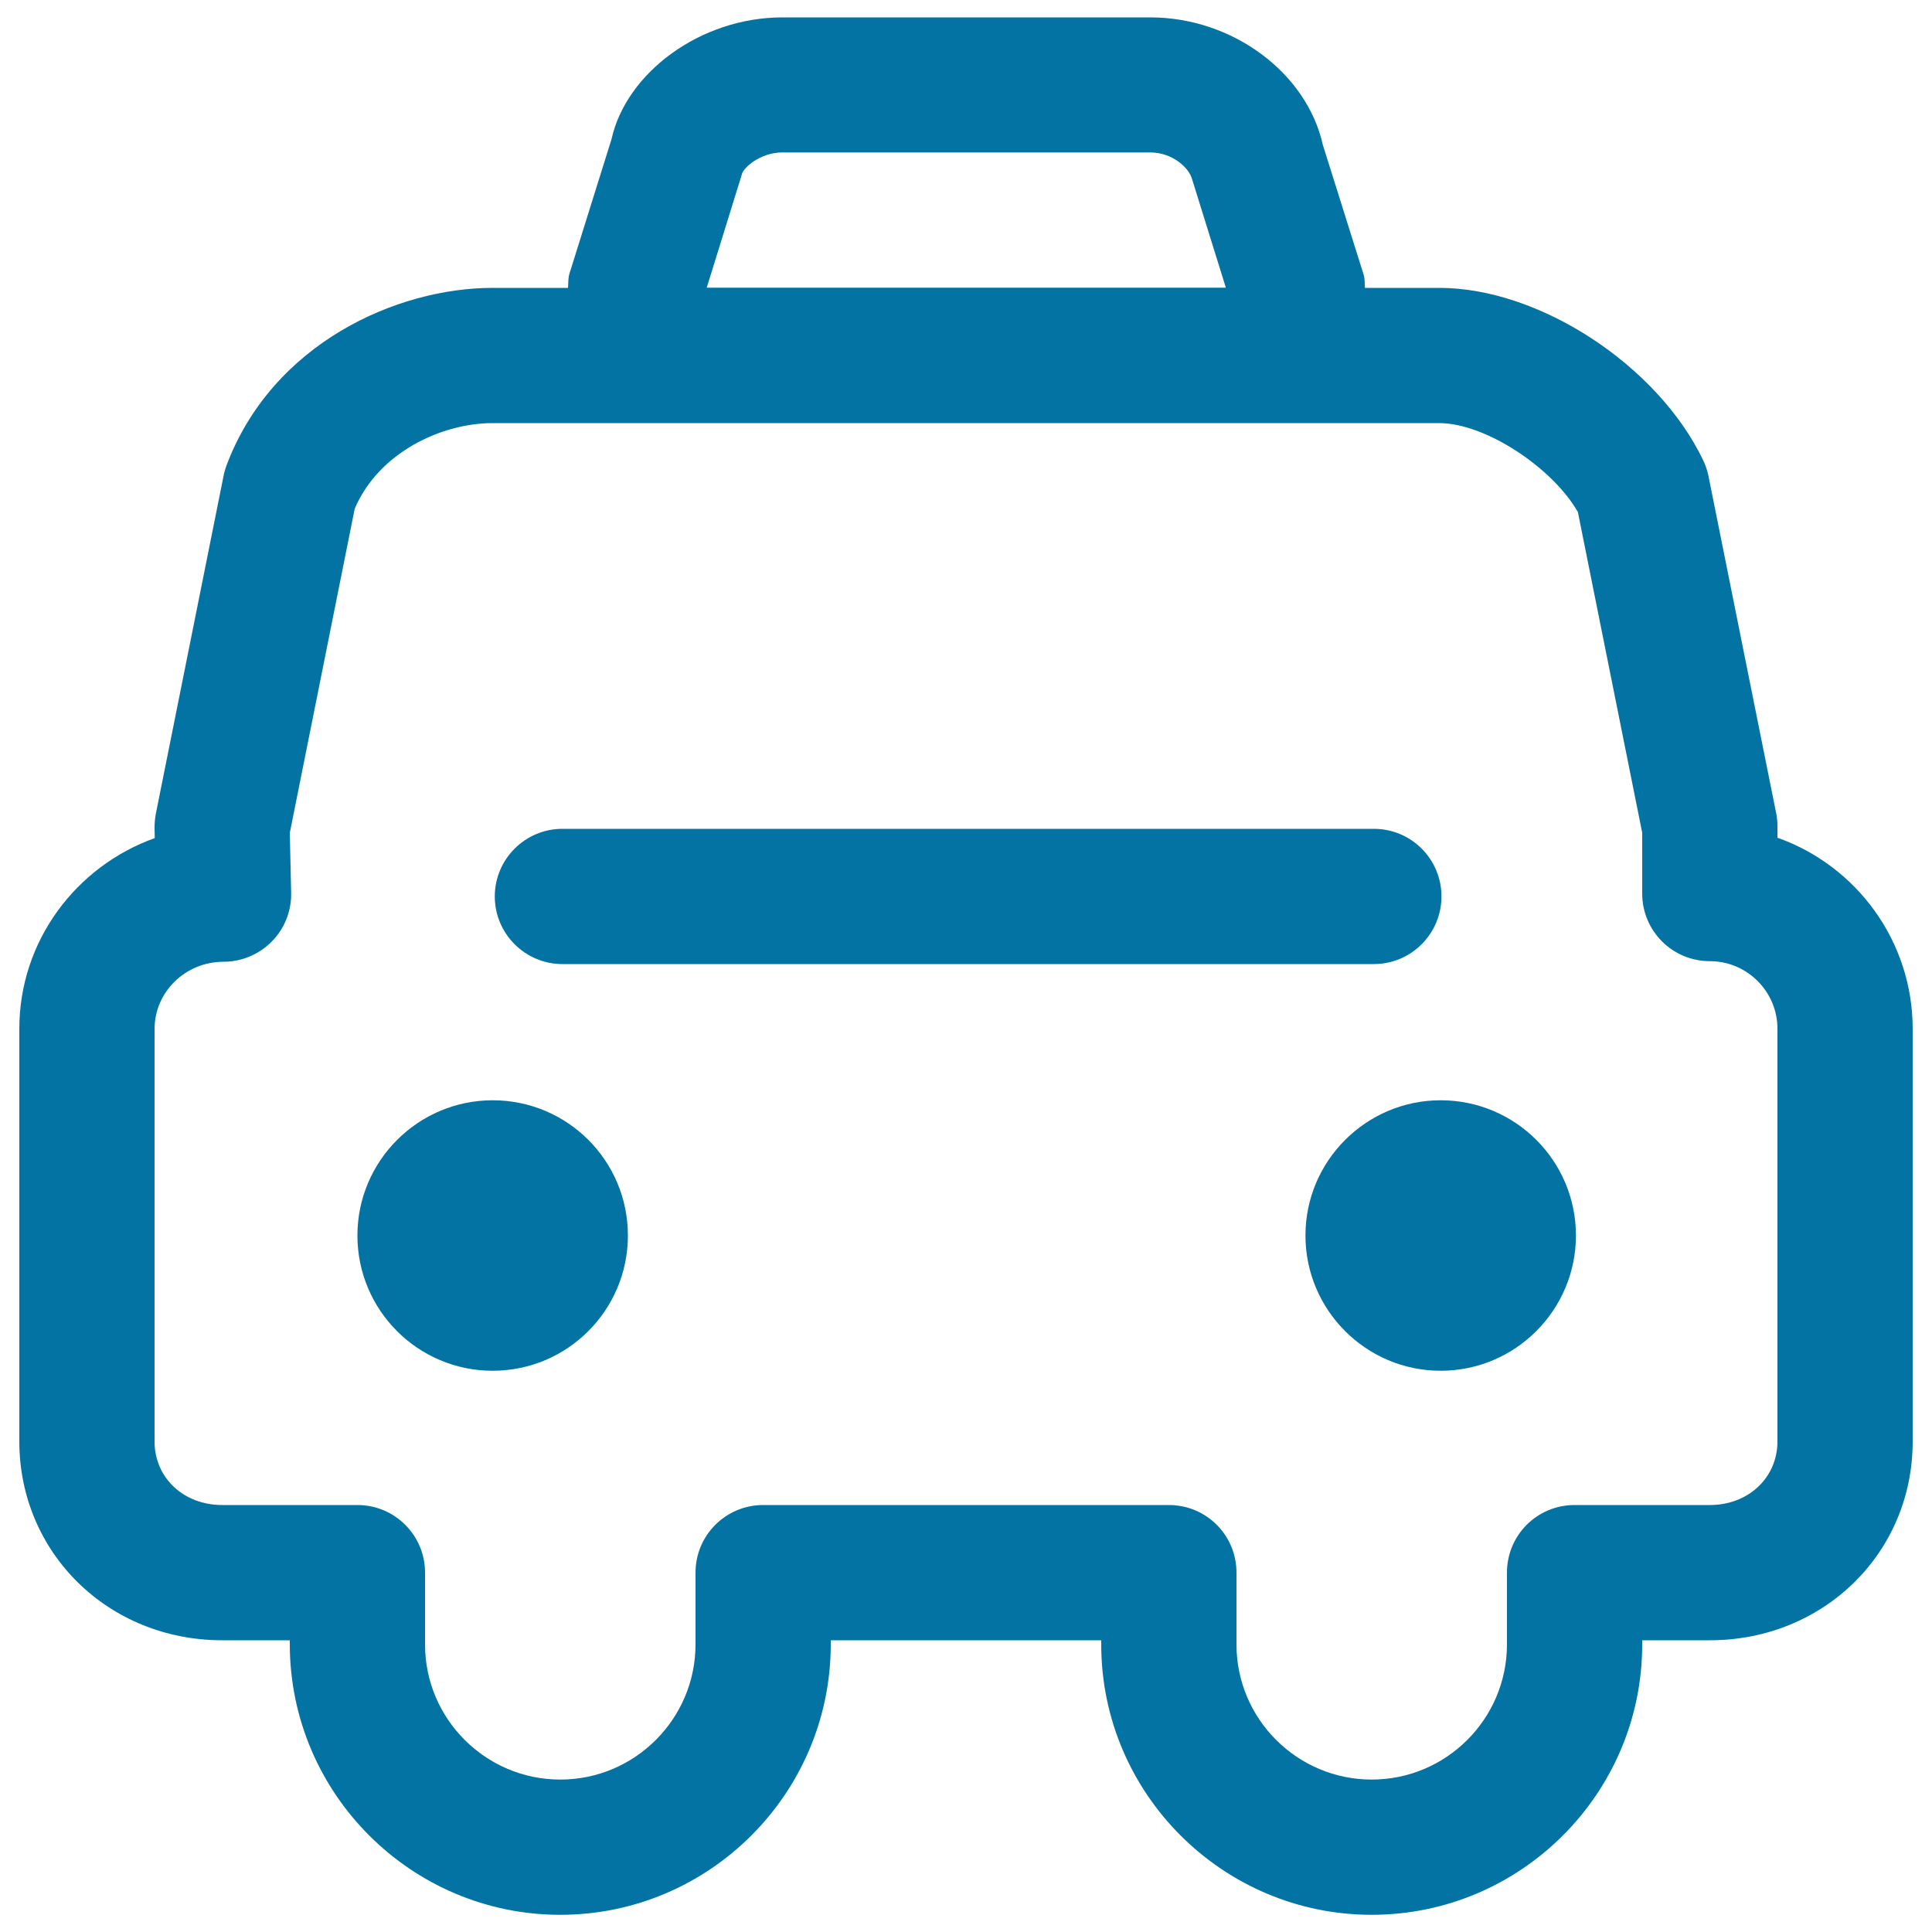
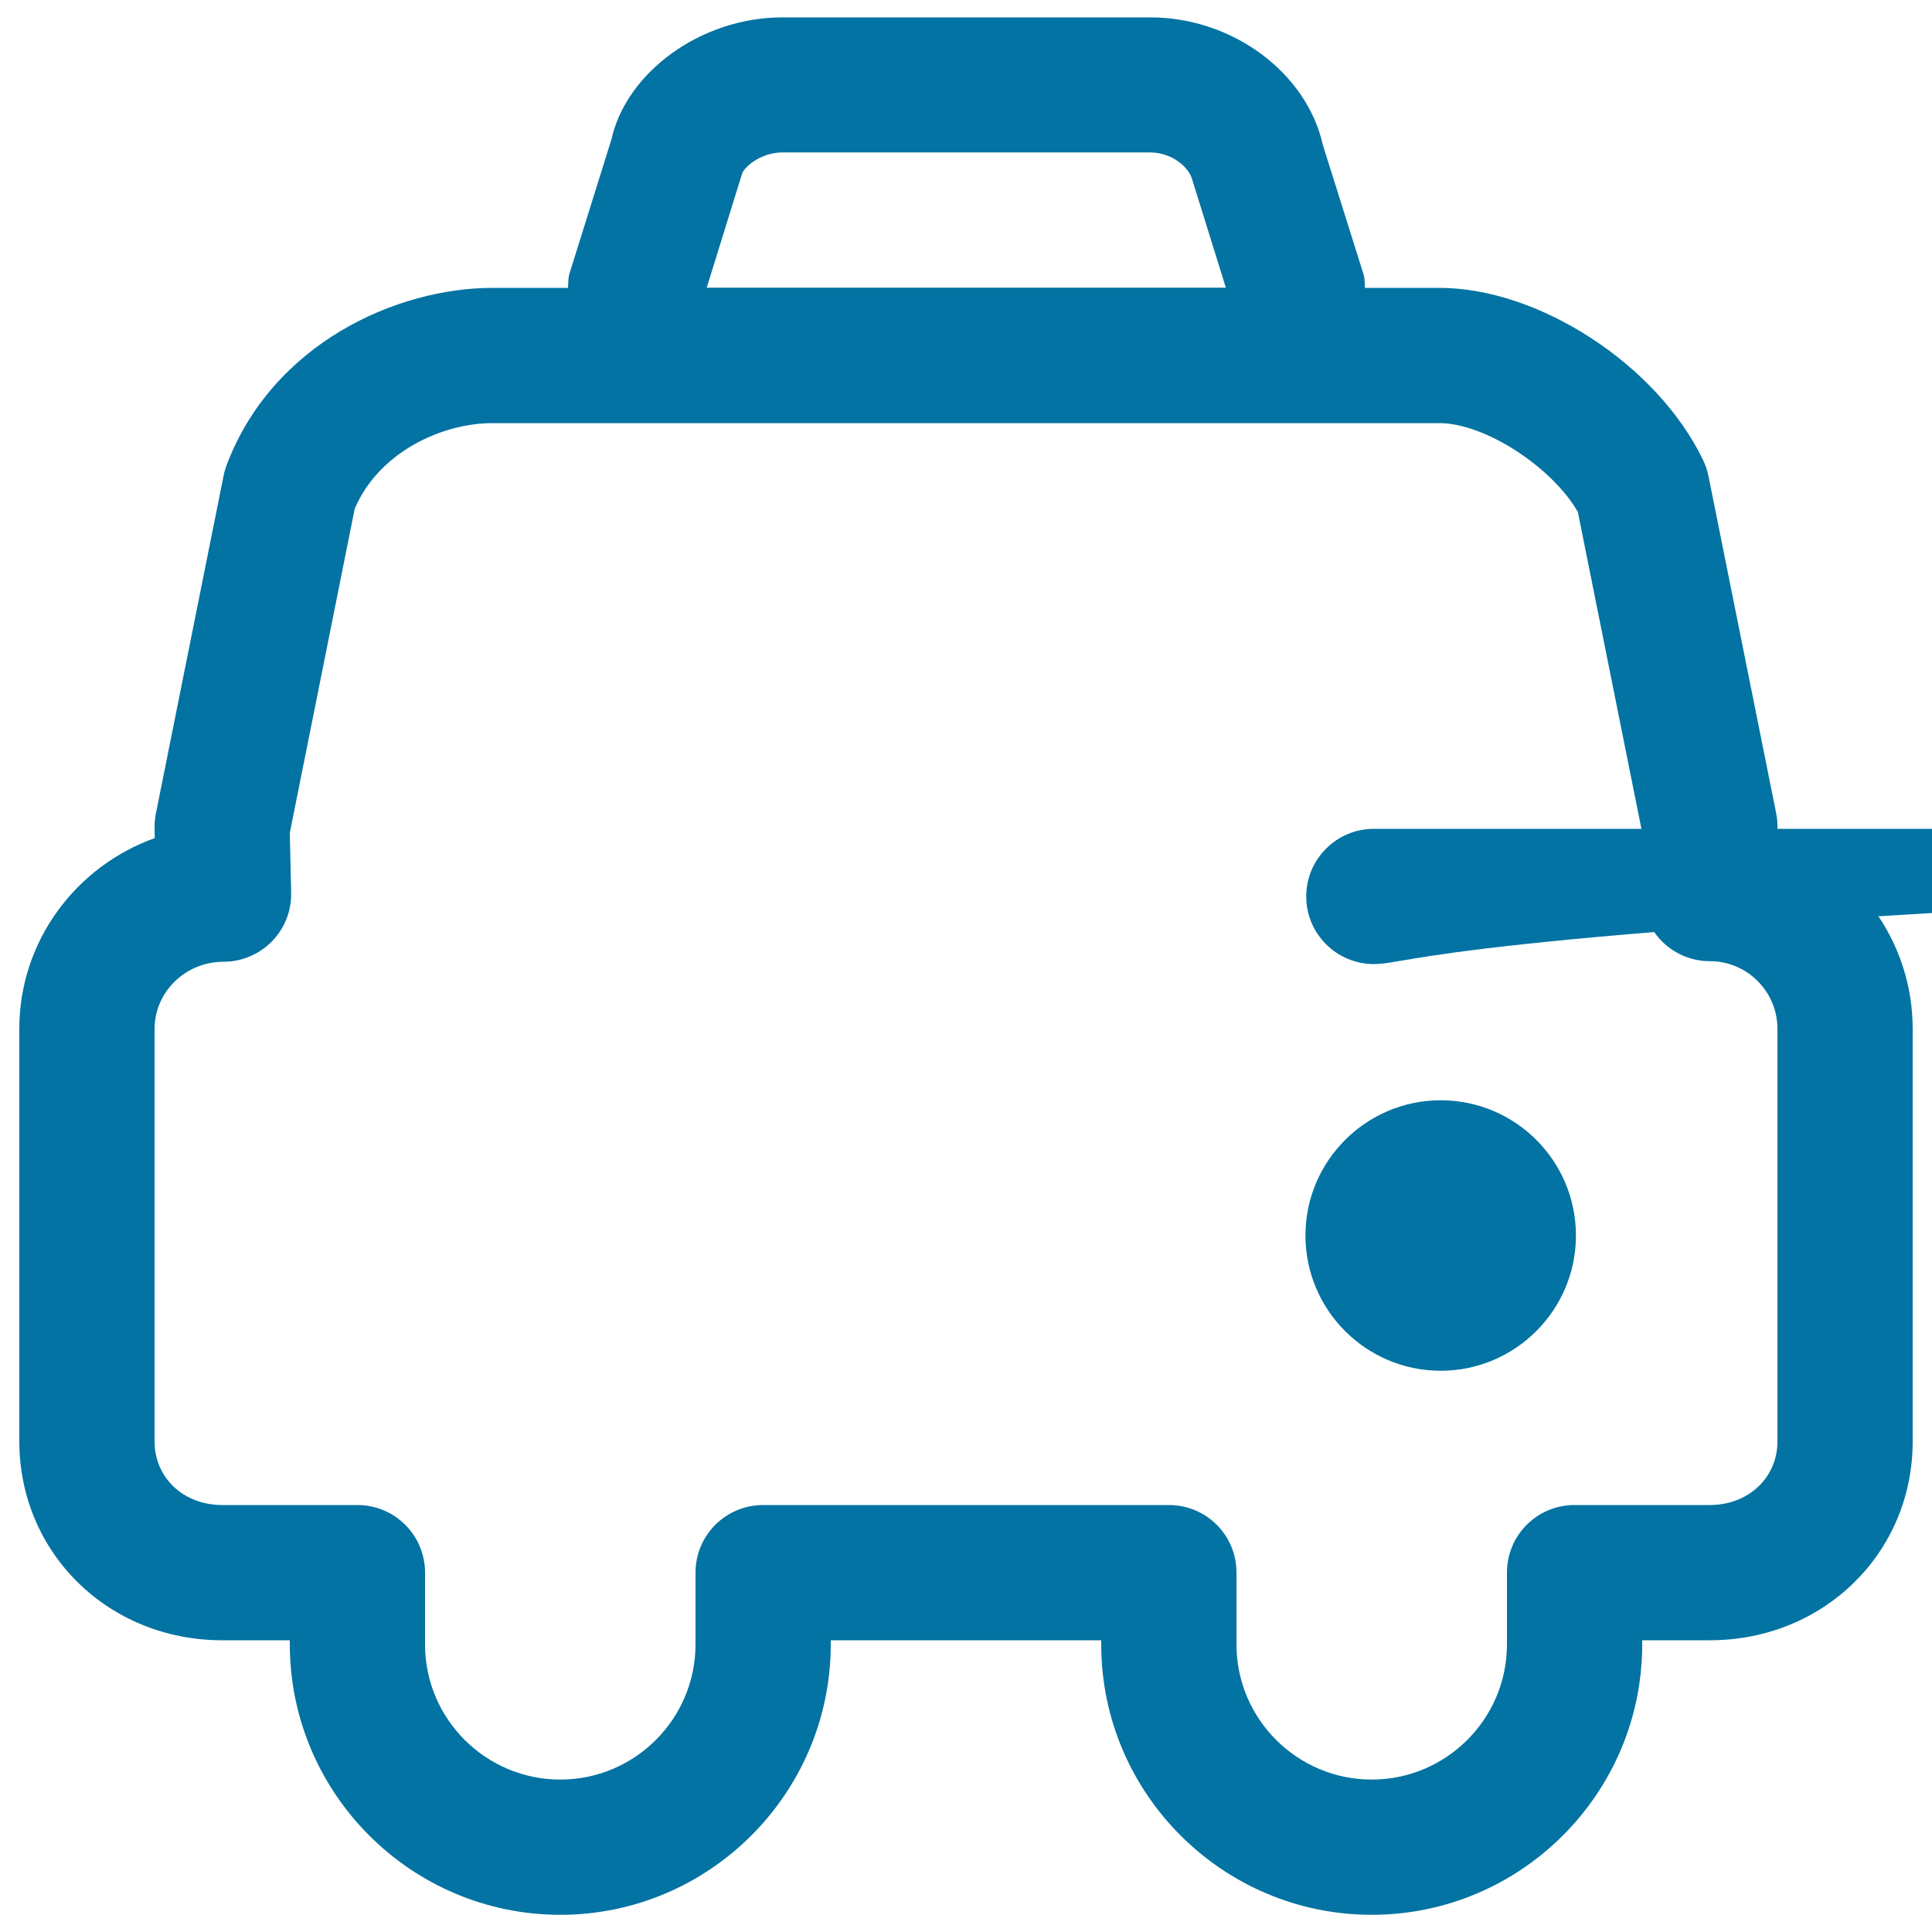
<svg xmlns="http://www.w3.org/2000/svg" viewBox="0 0 1000 1000" style="fill:#0273a2">
  <title>Taxi SVG icon</title>
-   <path d="M185,639.5c0-38.6,31.4-70,70-70c38.7,0,70,31.3,70,70c0,38.6-31.3,70-70,70C216.3,709.5,185,678.1,185,639.5" />
  <path d="M675.7,639.5c0-38.6,31.4-70,70-70s70,31.3,70,70c0,38.6-31.4,70-70,70S675.7,678.1,675.7,639.5" />
-   <path d="M711.1,499h-420c-19.3,0-35-15.7-35-35c0-19.3,15.7-35,35-35h420c19.4,0,35,15.7,35,35C746.1,483.3,730.4,499,711.1,499z" />
+   <path d="M711.1,499c-19.3,0-35-15.7-35-35c0-19.3,15.7-35,35-35h420c19.4,0,35,15.7,35,35C746.1,483.3,730.4,499,711.1,499z" />
  <path d="M920,433.6v-6c0-2.3-0.2-4.6-0.7-6.9l-35-174.3c-0.6-2.9-1.5-5.6-2.8-8.3C857.9,189,796.7,149,745,149h-38.5c-0.2-2.3,0-4.6-0.7-6.9l-21.1-67.1C676.4,37.7,638,9,595.4,9H405c-42.5,0-80.9,28.7-88.5,63.1l-21.8,69.7c-0.7,2.3-0.5,4.9-0.7,7.2H255c-49.7,0-114.1,28.8-137.8,92c-0.6,1.8-1.2,3.6-1.5,5.4L80.7,421c-0.5,2.5-0.7,5-0.7,7.6l0.1,5.2C39.3,448.4,10,487.1,10,532.5v213.5C10,803.8,56.1,849,115,849h35v2.2c0.1,77.1,62.9,139.9,140,139.9c77.1,0,139.9-62.8,140-139.9V849h140v2.2c0,77.1,62.9,139.9,140,139.9s140-62.8,140-139.9V849h35c58.9,0,105-45.2,105-102.9V532.6C990,486.9,960.7,448,920,433.6z M384,90.2c0.7-3.3,9.4-11.3,21-11.3h190.3c11.6,0,20.3,8,21.8,14.1l17.4,55.9H365.8L384,90.2z M920,746.1c0,18.7-15,32.9-35,32.9h-70c-19.4,0-35,15.6-35,35v37.1c0,38.6-31.4,70-70,70s-70-31.4-70-69.9V814c0-19.4-15.6-35-35-35H395c-19.3,0-35,15.6-35,35v37.1c0,38.6-31.4,70-70,70c-38.6,0-70-31.4-70-69.9V814c0-19.4-15.7-35-35-35h-70c-20,0-35-14.1-35-32.9V532.6c0-19.2,16-34.8,35.7-34.8c9.4,0,18.4-3.8,25-10.5c6.6-6.7,10.2-15.8,10-25.2l-0.7-31l33.6-167.8C196,234.2,228.5,219,255,219h490c23.5,0,58.3,22.7,71.7,46L850,431v31.5c0,19.3,15.6,35,35,35c19.3,0,35,15.7,35,35V746.1z" />
</svg>